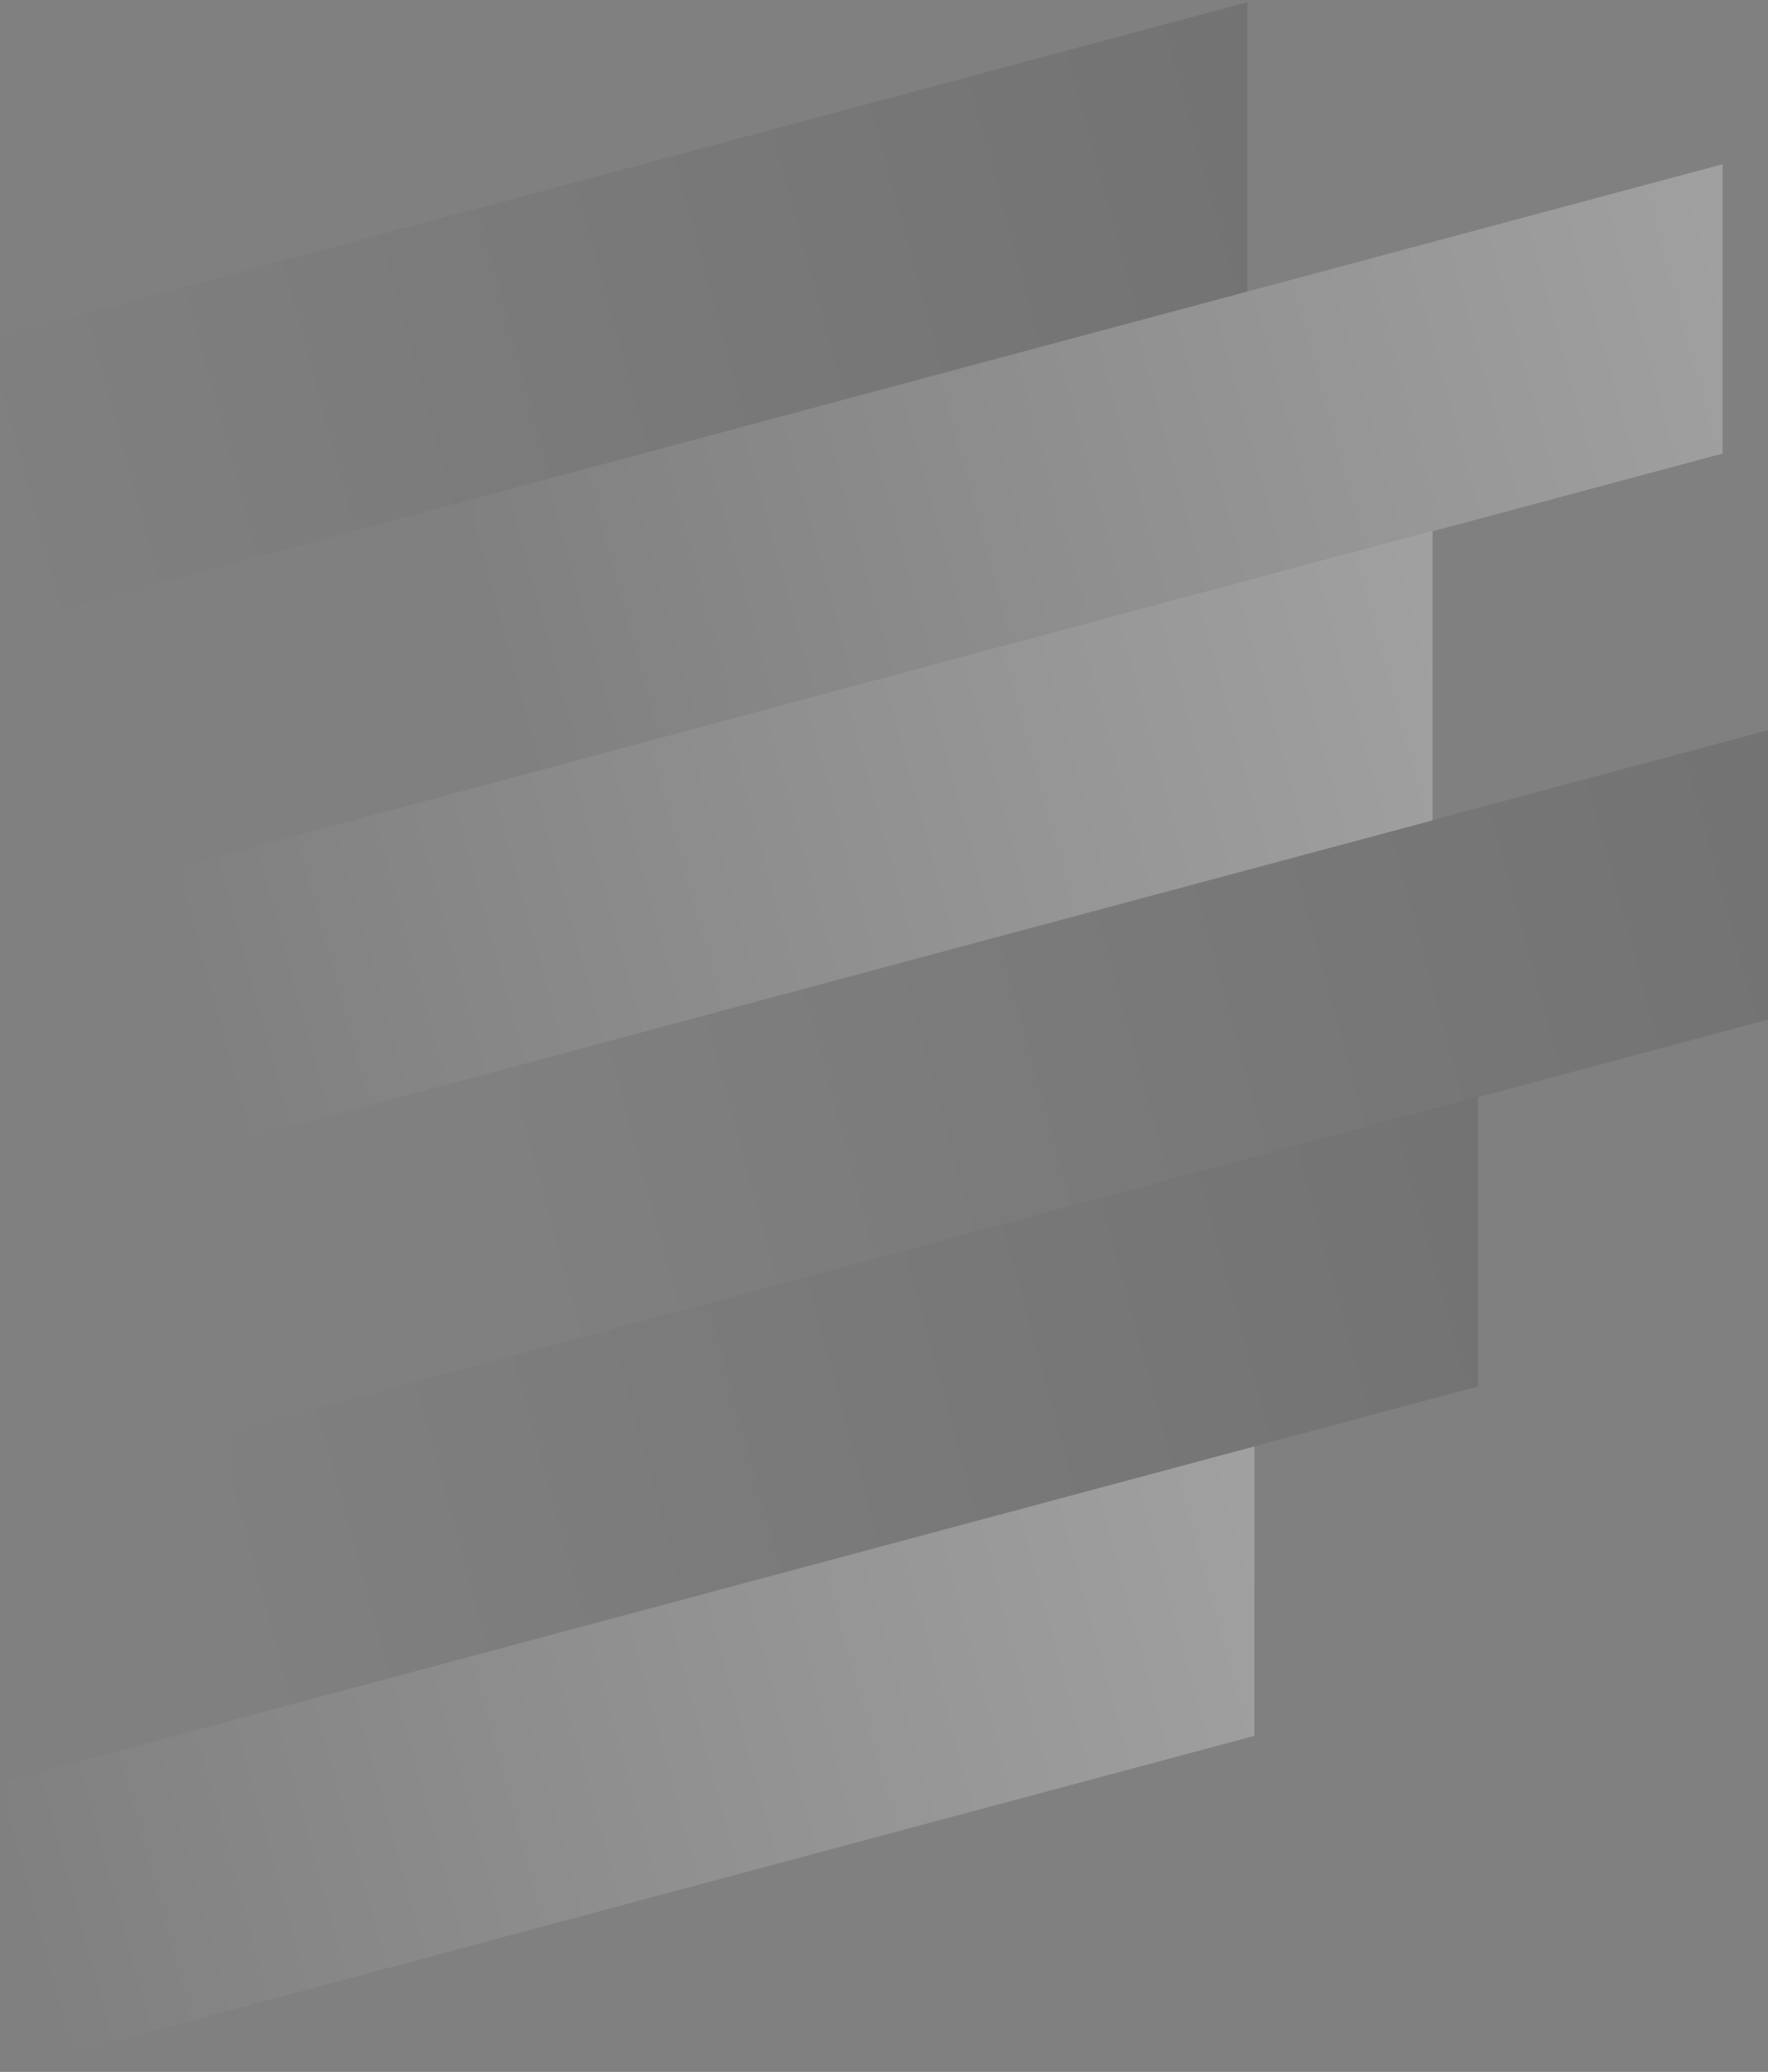
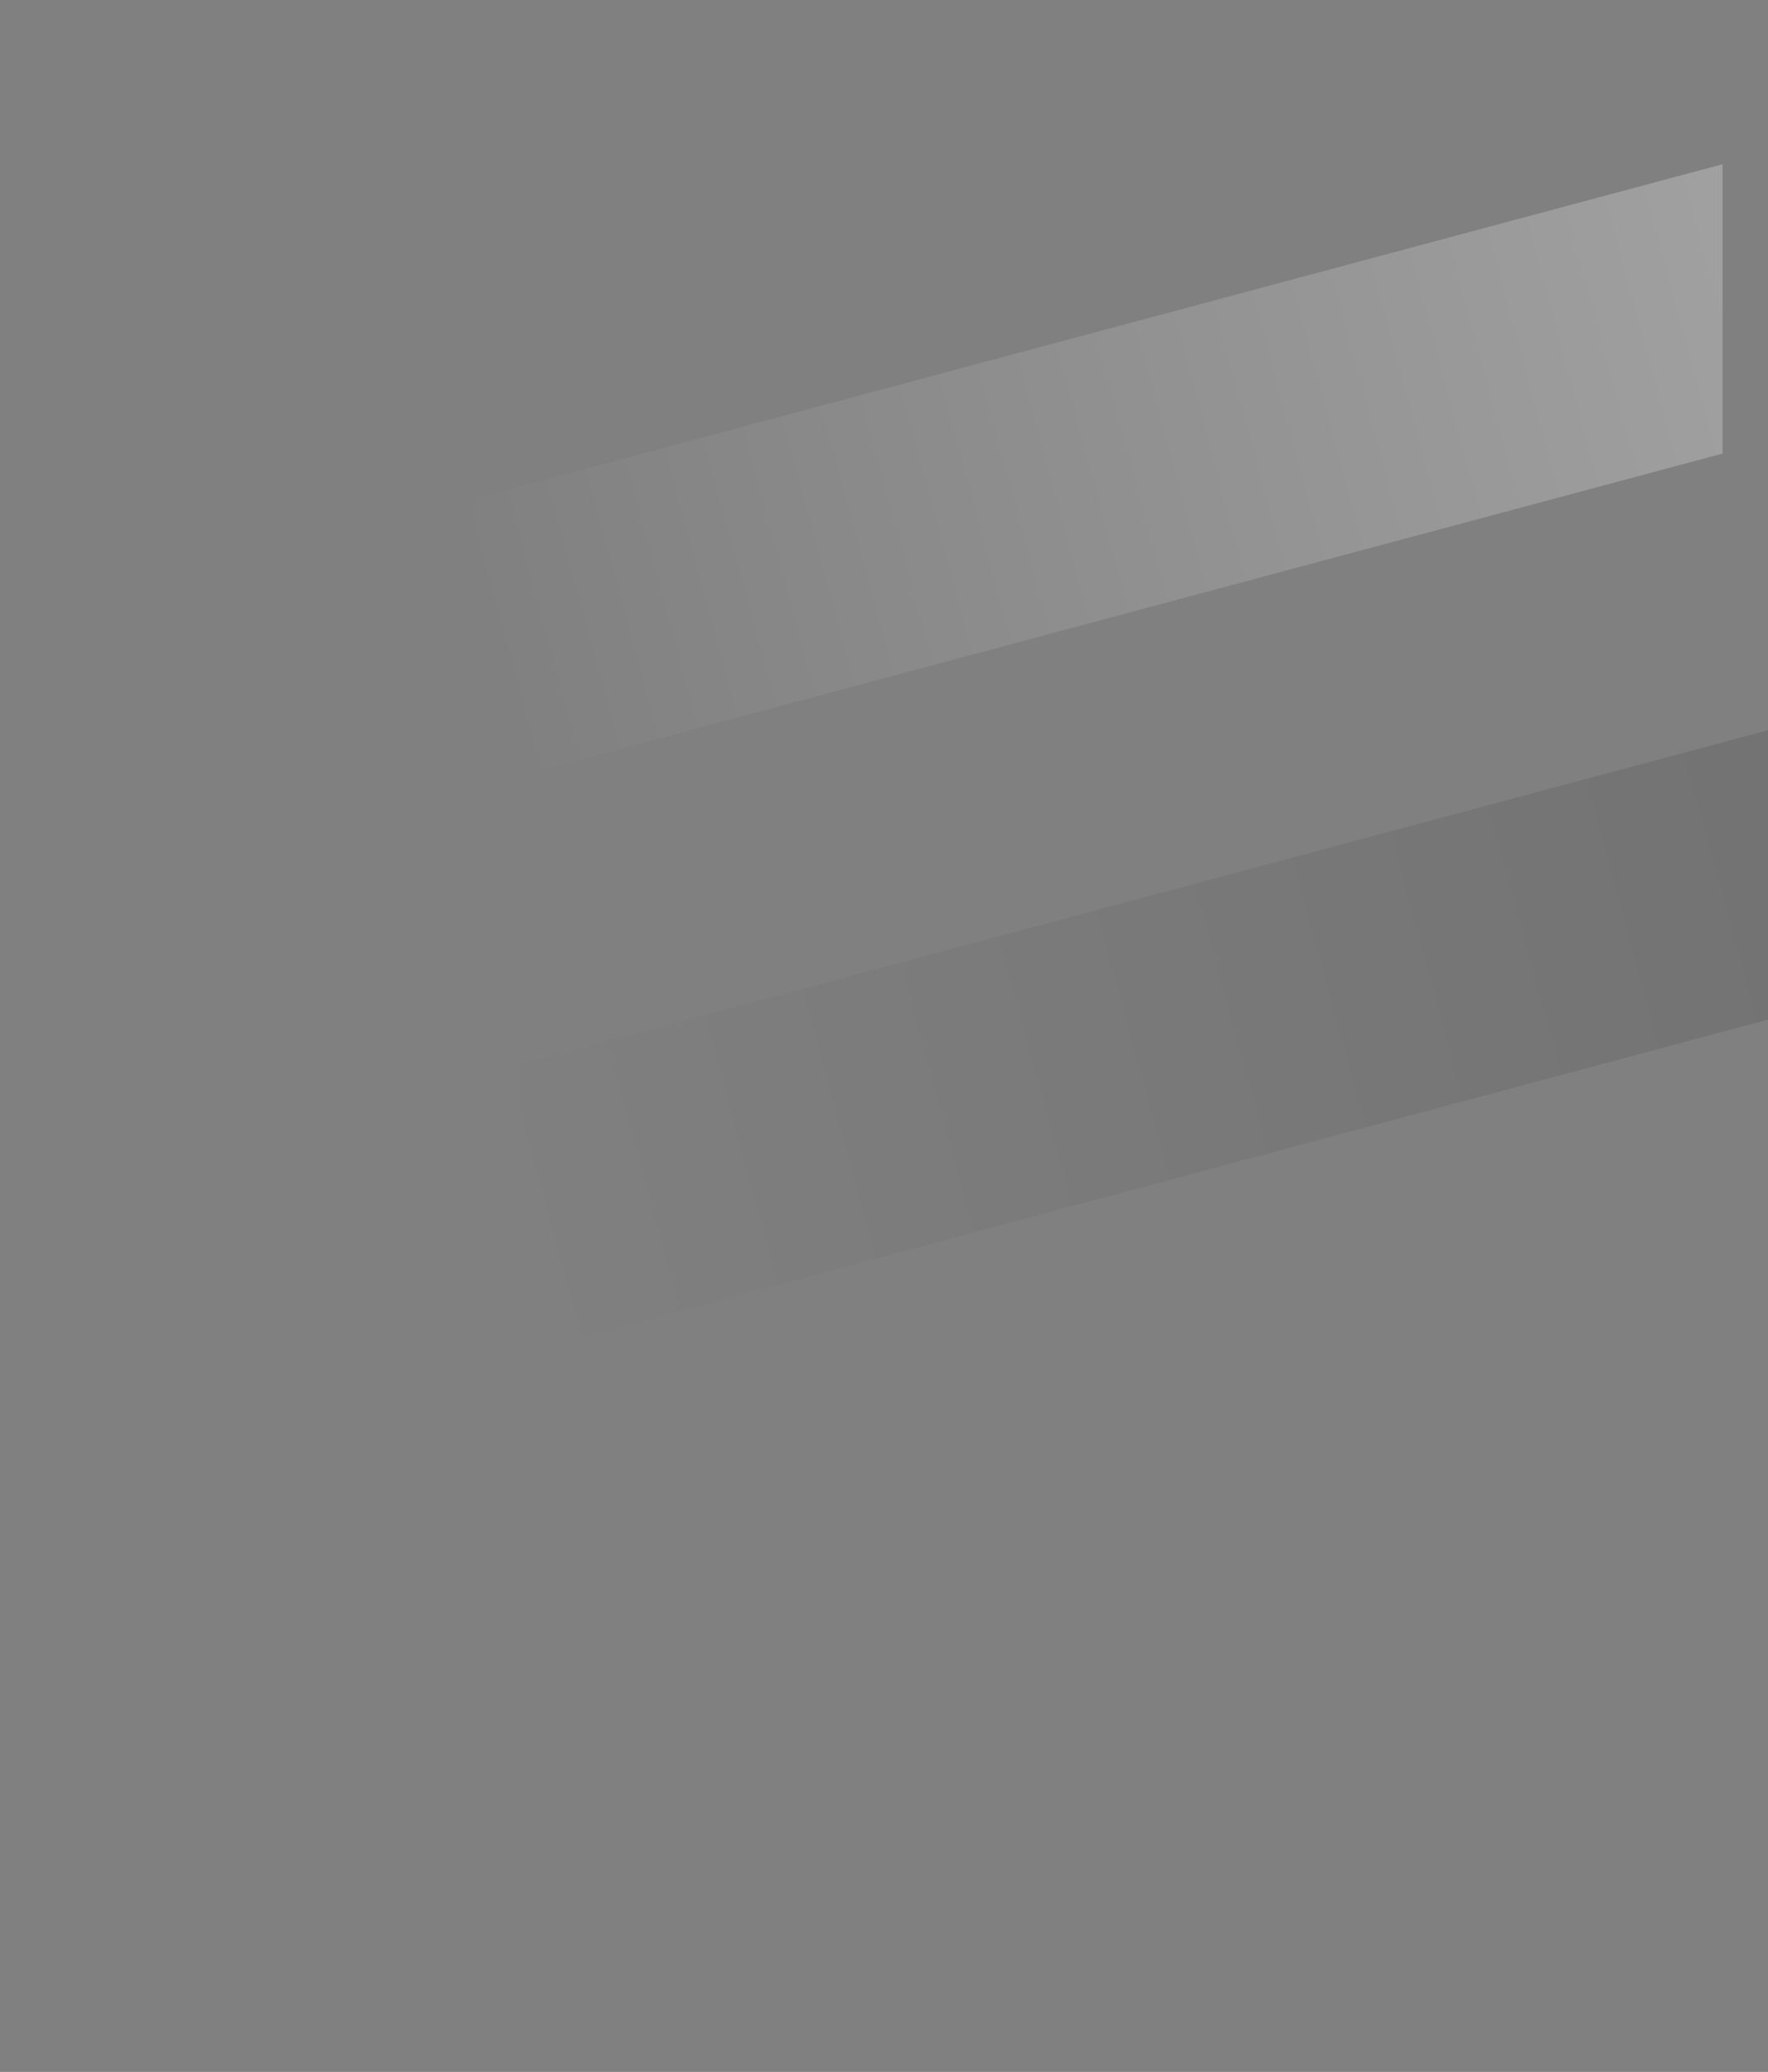
<svg xmlns="http://www.w3.org/2000/svg" width="506" height="593" viewBox="0 0 506 593" fill="none">
  <rect x="0" y="0" width="506" height="593" fill="#808080" stroke="none" />
-   <path fill-rule="evenodd" clip-rule="evenodd" d="M357 83.448L0 179.106L3.15941e-06 96.284L357 0.626V83.448Z" fill="url(#paint0_linear)" />
  <path fill-rule="evenodd" clip-rule="evenodd" d="M506 291.822L149 387.48L149 304.658L506 209V291.822Z" fill="url(#paint1_linear)" />
-   <path fill-rule="evenodd" clip-rule="evenodd" d="M423 396.822L66 492.48L66 409.658L423 314V396.822Z" fill="url(#paint2_linear)" />
  <path fill-rule="evenodd" clip-rule="evenodd" d="M493 129.822L136 225.48L136 142.658L493 47V129.822Z" fill="url(#paint3_linear)" />
-   <path fill-rule="evenodd" clip-rule="evenodd" d="M410 234.822L53 330.48L53 247.658L410 152V234.822Z" fill="url(#paint4_linear)" />
-   <path fill-rule="evenodd" clip-rule="evenodd" d="M359 496.822L2 592.48L2 509.658L359 414V496.822Z" fill="url(#paint5_linear)" />
  <defs>
    <linearGradient id="paint0_linear" x1="357" y1="40" x2="-1.90022e-05" y2="137" gradientUnits="userSpaceOnUse">
      <stop stop-opacity="0.1" />
      <stop offset="1" stop-opacity="0" />
    </linearGradient>
    <linearGradient id="paint1_linear" x1="506" y1="248.374" x2="149" y2="345.374" gradientUnits="userSpaceOnUse">
      <stop stop-opacity="0.1" />
      <stop offset="1" stop-opacity="0" />
    </linearGradient>
    <linearGradient id="paint2_linear" x1="423" y1="353.374" x2="66" y2="450.374" gradientUnits="userSpaceOnUse">
      <stop stop-opacity="0.1" />
      <stop offset="1" stop-opacity="0" />
    </linearGradient>
    <linearGradient id="paint3_linear" x1="493" y1="86.374" x2="136" y2="183.374" gradientUnits="userSpaceOnUse">
      <stop stop-color="white" stop-opacity="0.25" />
      <stop offset="1" stop-color="white" stop-opacity="0" />
    </linearGradient>
    <linearGradient id="paint4_linear" x1="410" y1="191.374" x2="53" y2="288.374" gradientUnits="userSpaceOnUse">
      <stop stop-color="white" stop-opacity="0.25" />
      <stop offset="1" stop-color="white" stop-opacity="0" />
    </linearGradient>
    <linearGradient id="paint5_linear" x1="359" y1="453.374" x2="2" y2="550.374" gradientUnits="userSpaceOnUse">
      <stop stop-color="white" stop-opacity="0.25" />
      <stop offset="1" stop-color="white" stop-opacity="0" />
    </linearGradient>
  </defs>
</svg>